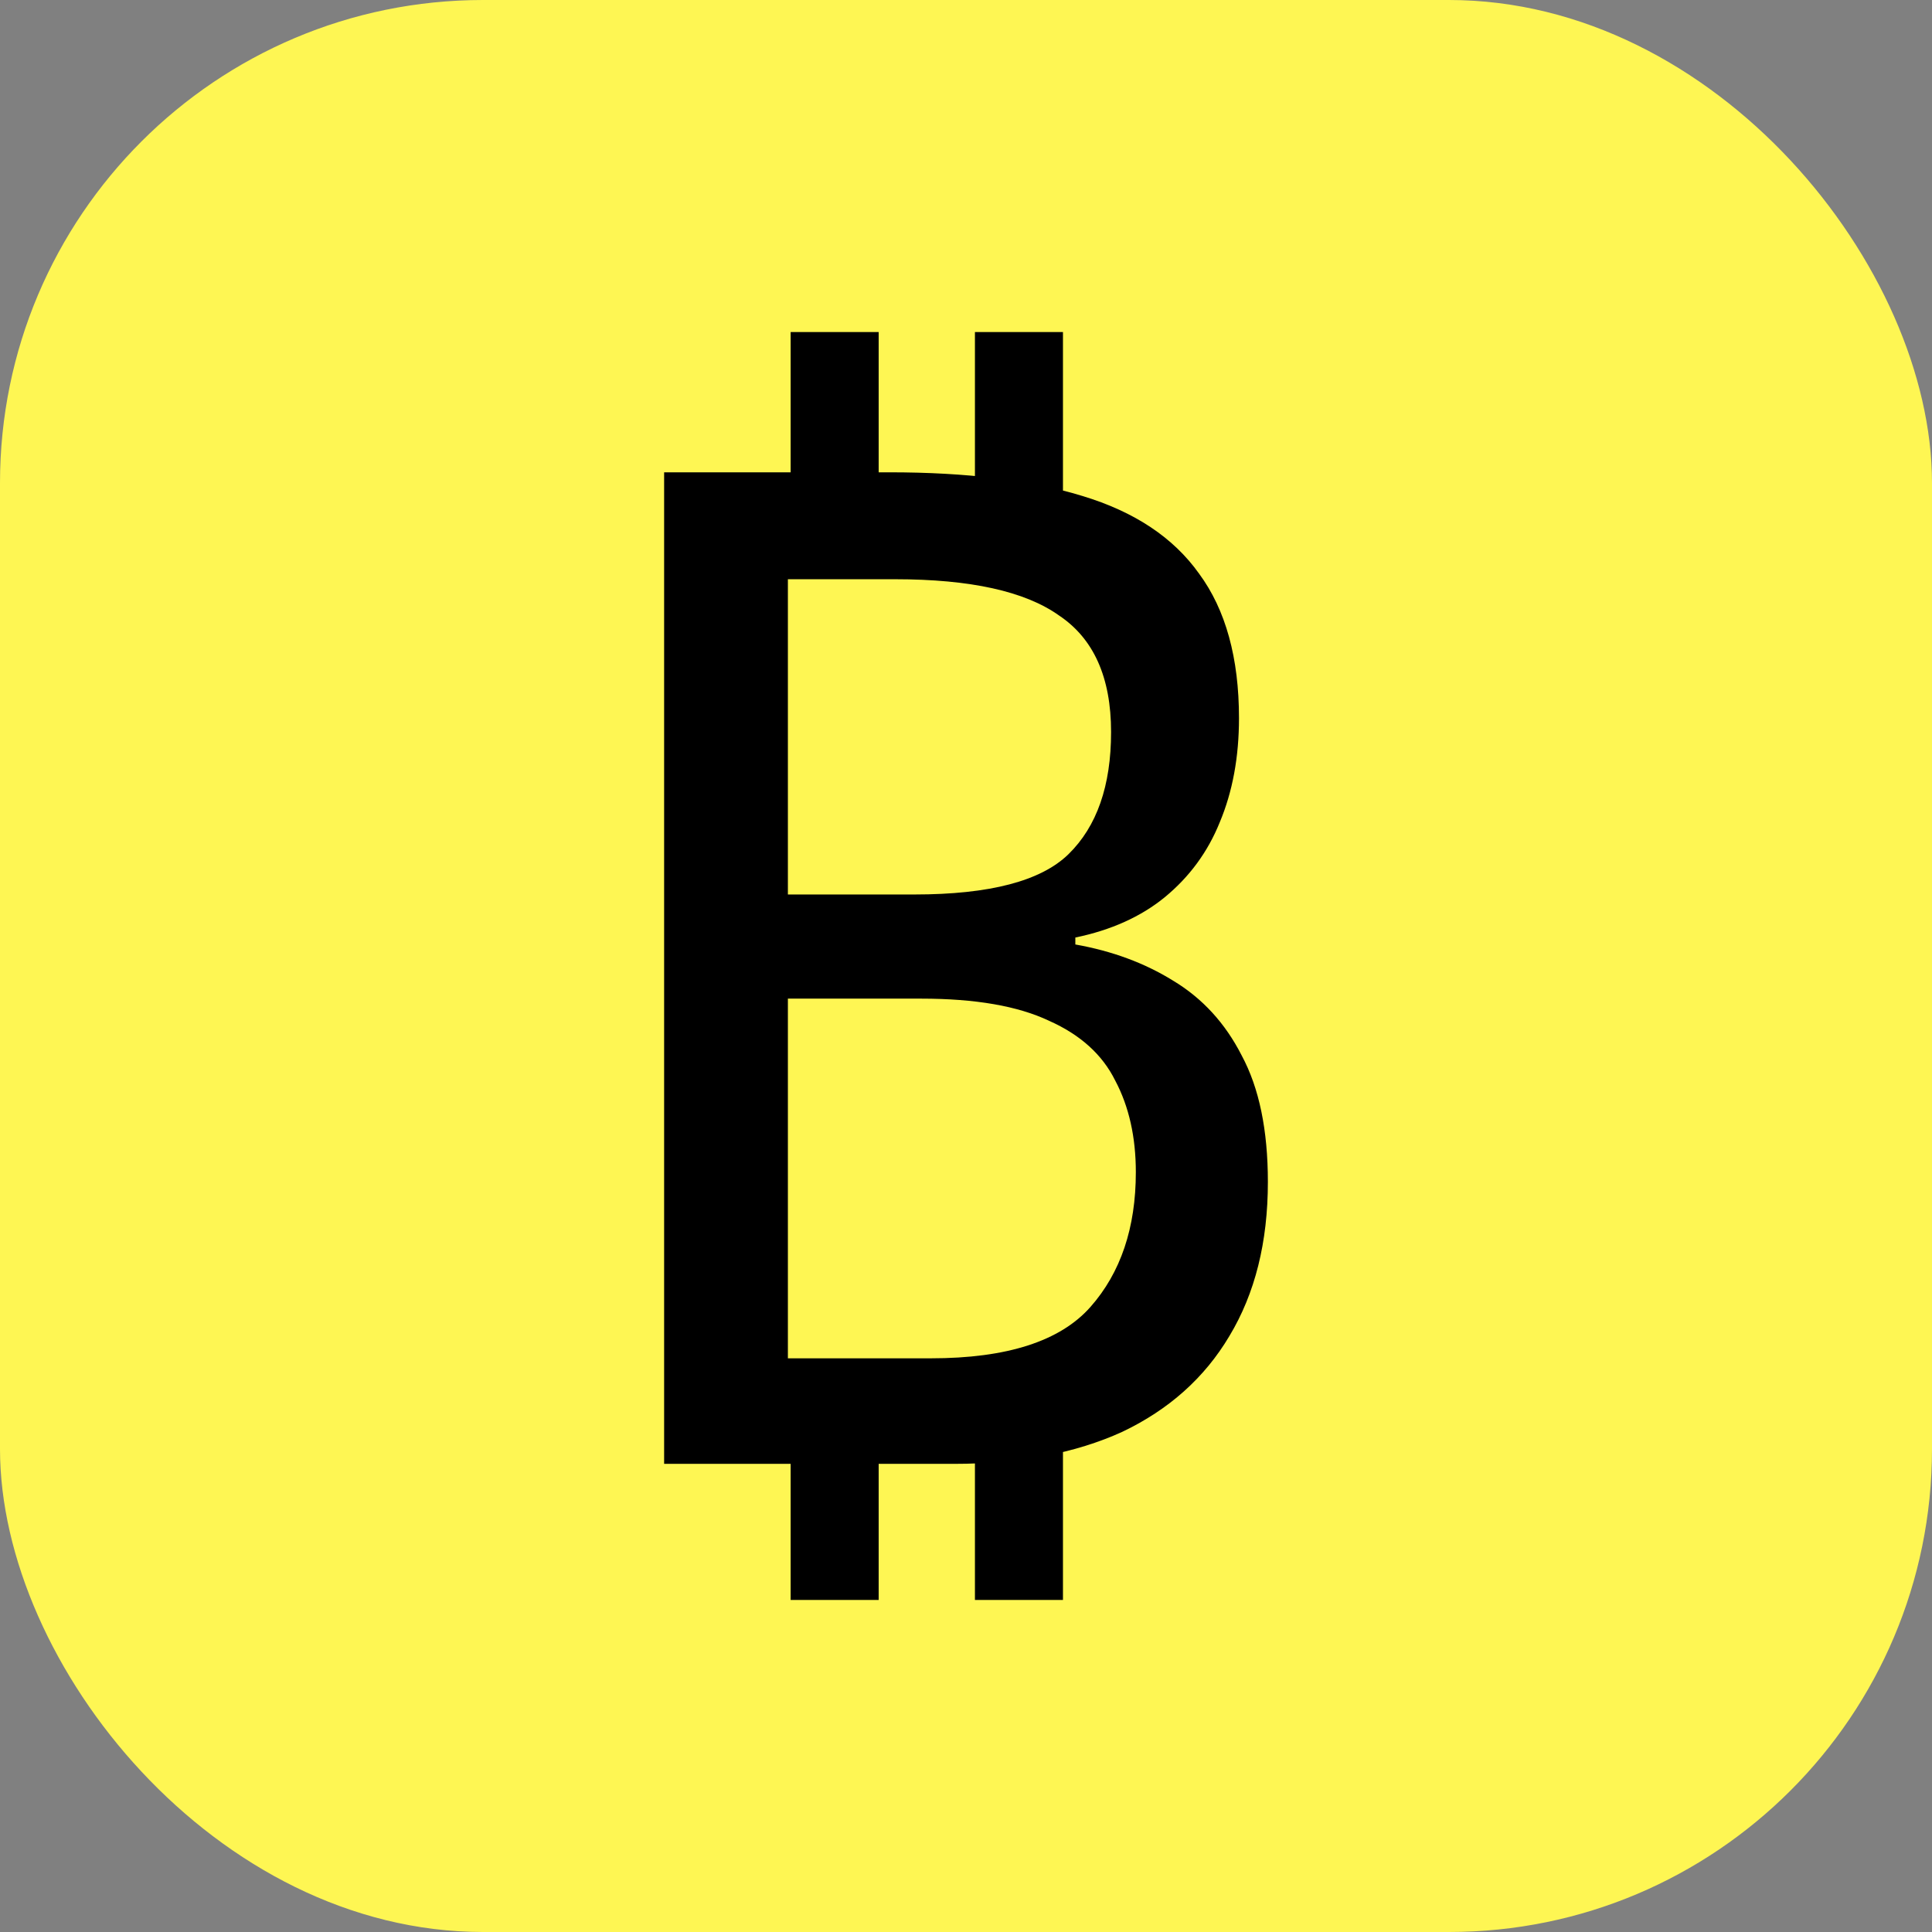
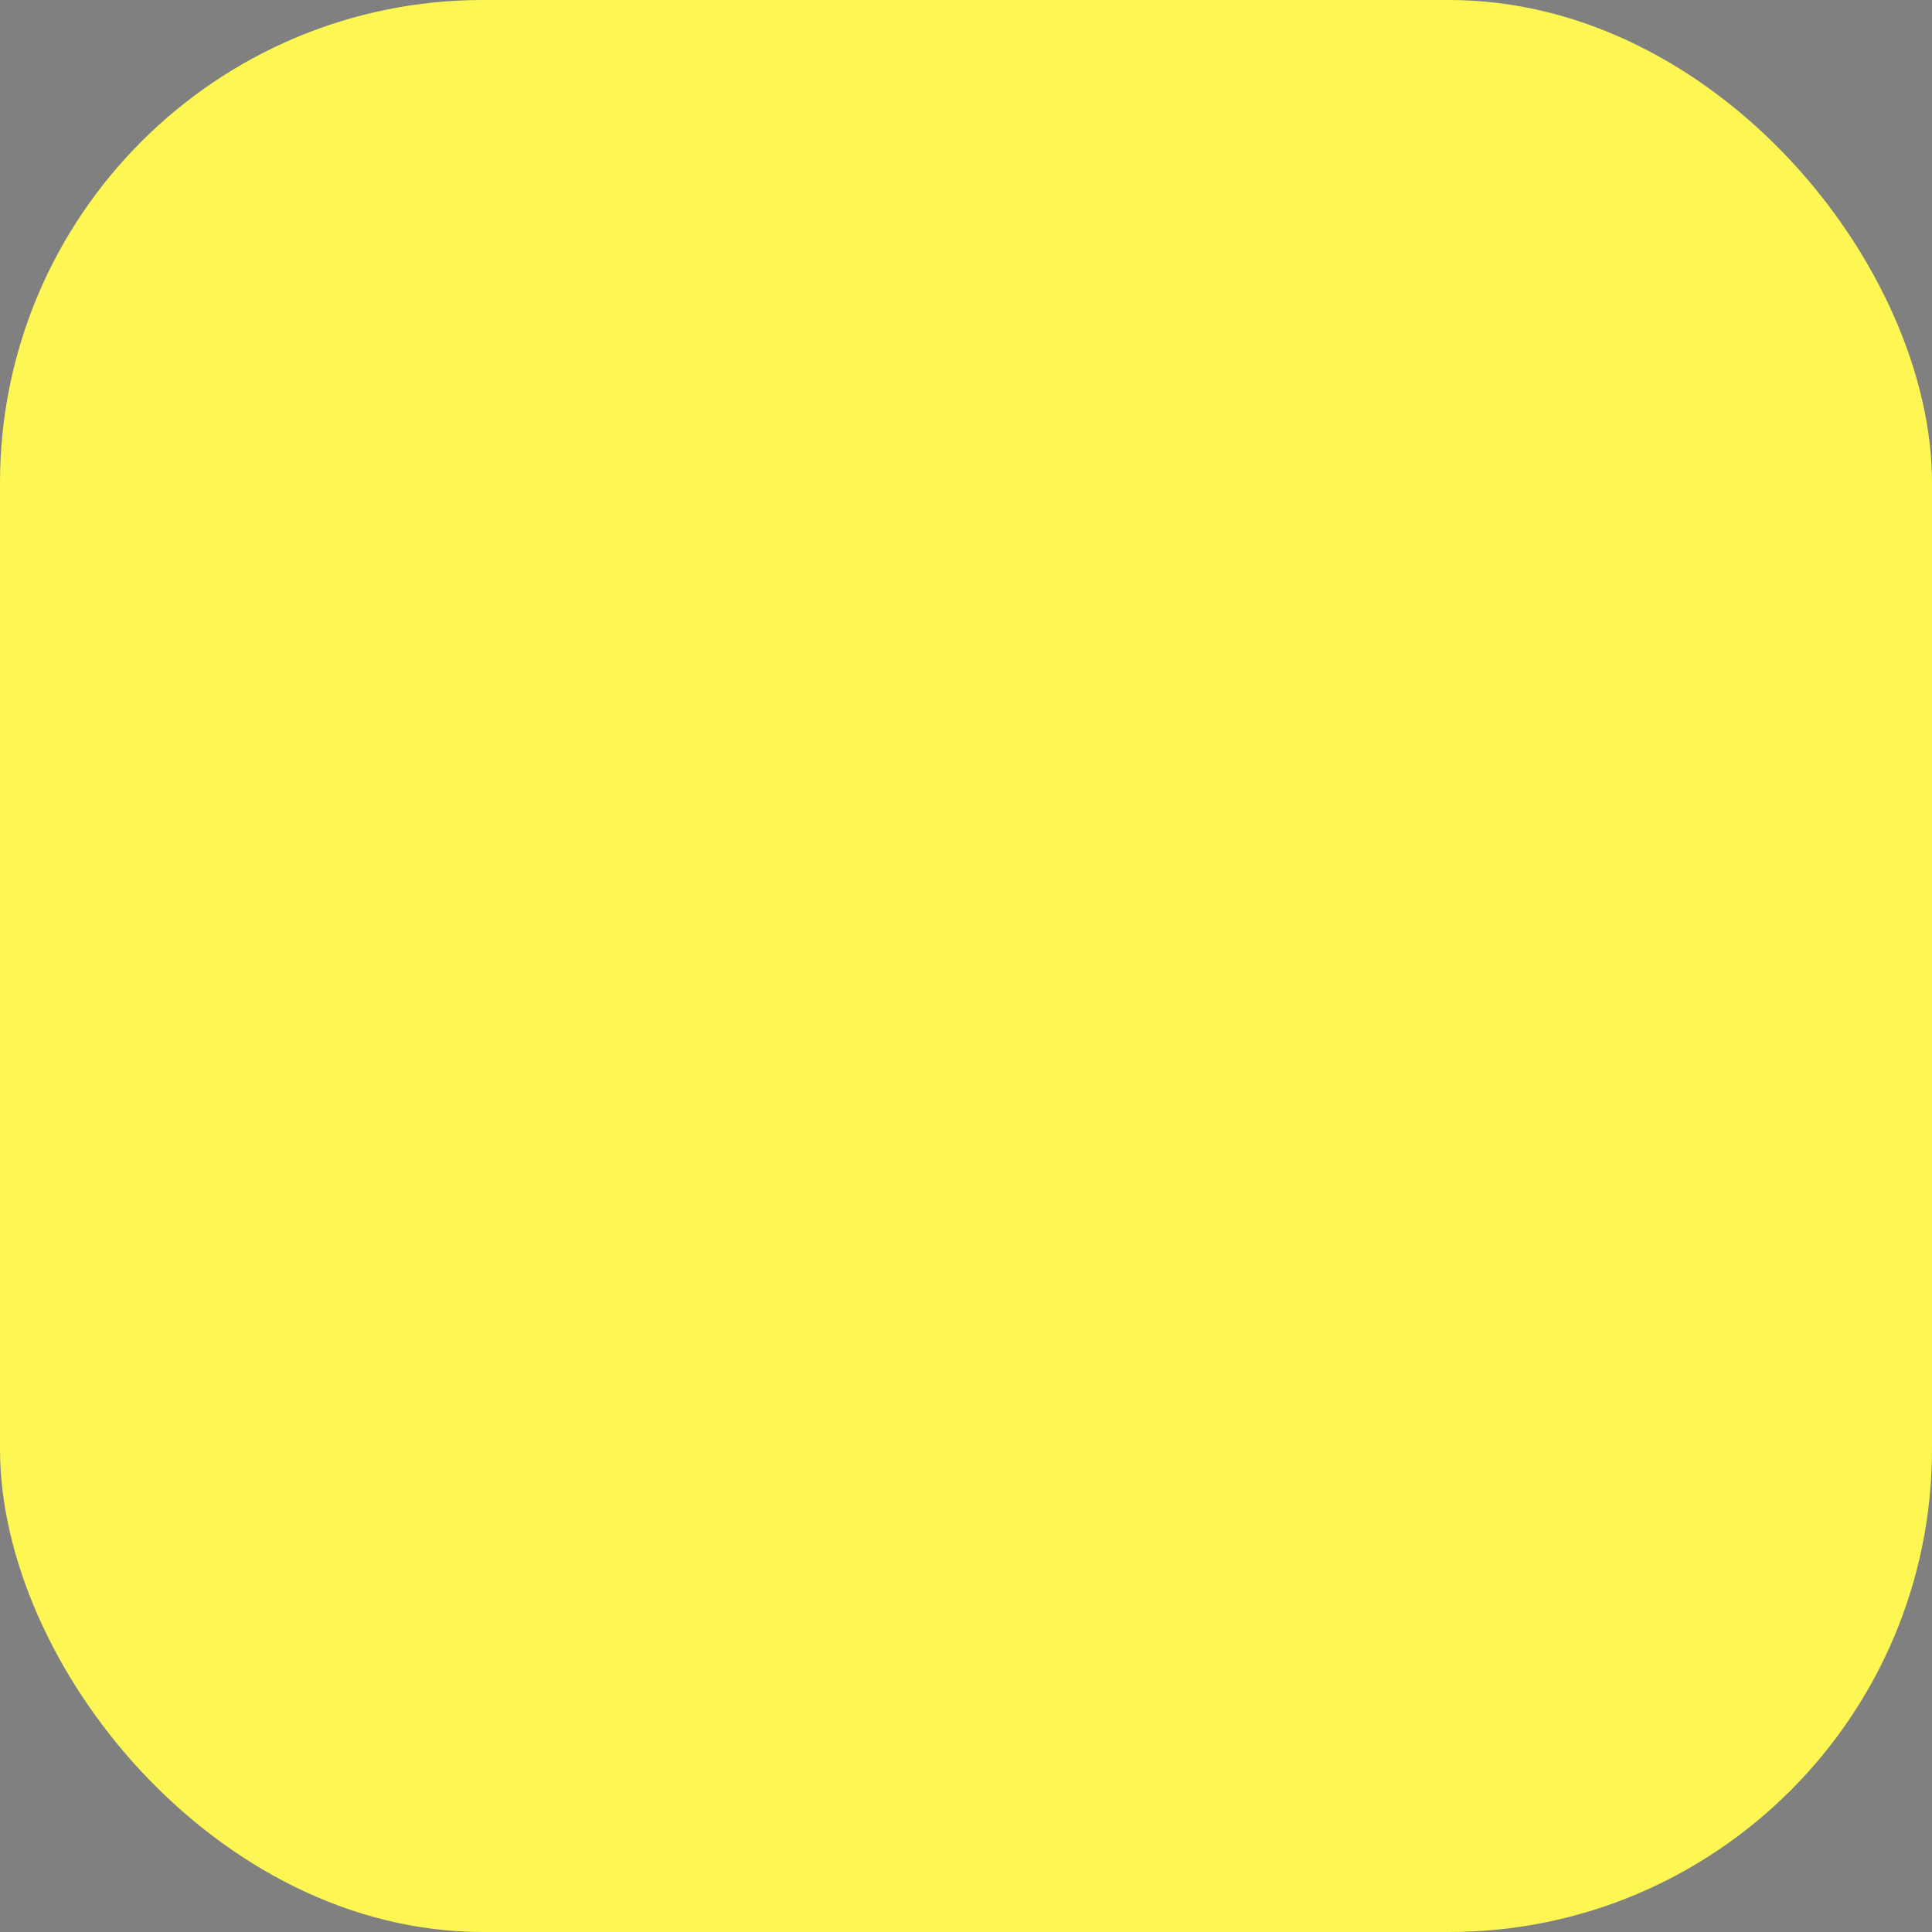
<svg xmlns="http://www.w3.org/2000/svg" width="64" height="64" viewBox="0 0 64 64" fill="none">
  <rect x="0" y="0" width="64" height="64" fill="#808080" stroke="none" />
  <rect width="64" height="64" rx="16" fill="#FEF653" />
-   <path d="M32.296 17.9V11H35.212V17.9H32.296ZM26.191 17.9V11H29.107V17.9H26.191ZM32.296 53V46.1H35.212V53H32.296ZM26.191 53V46.1H29.107V53H26.191ZM22 48.492V15.646H29.471C32.023 15.646 34.149 15.907 35.85 16.428C37.581 16.95 38.872 17.808 39.722 19.004C40.603 20.2 41.043 21.795 41.043 23.789C41.043 25.077 40.831 26.227 40.406 27.239C40.011 28.22 39.403 29.048 38.583 29.723C37.794 30.367 36.806 30.812 35.622 31.057V31.287C36.837 31.502 37.915 31.9 38.856 32.483C39.828 33.066 40.588 33.894 41.134 34.967C41.712 36.041 42 37.436 42 39.153C42 41.147 41.575 42.849 40.724 44.26C39.904 45.64 38.72 46.698 37.171 47.434C35.622 48.139 33.769 48.492 31.613 48.492H22ZM30.292 29.631C32.782 29.631 34.483 29.186 35.394 28.297C36.336 27.377 36.806 26.027 36.806 24.249C36.806 22.439 36.229 21.151 35.075 20.384C33.951 19.587 32.144 19.188 29.654 19.188H26.1V29.631H30.292ZM26.1 33.081V44.996H30.838C33.359 44.996 35.121 44.428 36.123 43.294C37.125 42.159 37.626 40.671 37.626 38.831C37.626 37.666 37.399 36.654 36.943 35.795C36.518 34.937 35.789 34.277 34.756 33.817C33.724 33.326 32.311 33.081 30.519 33.081H26.1Z" fill="black" />
</svg>